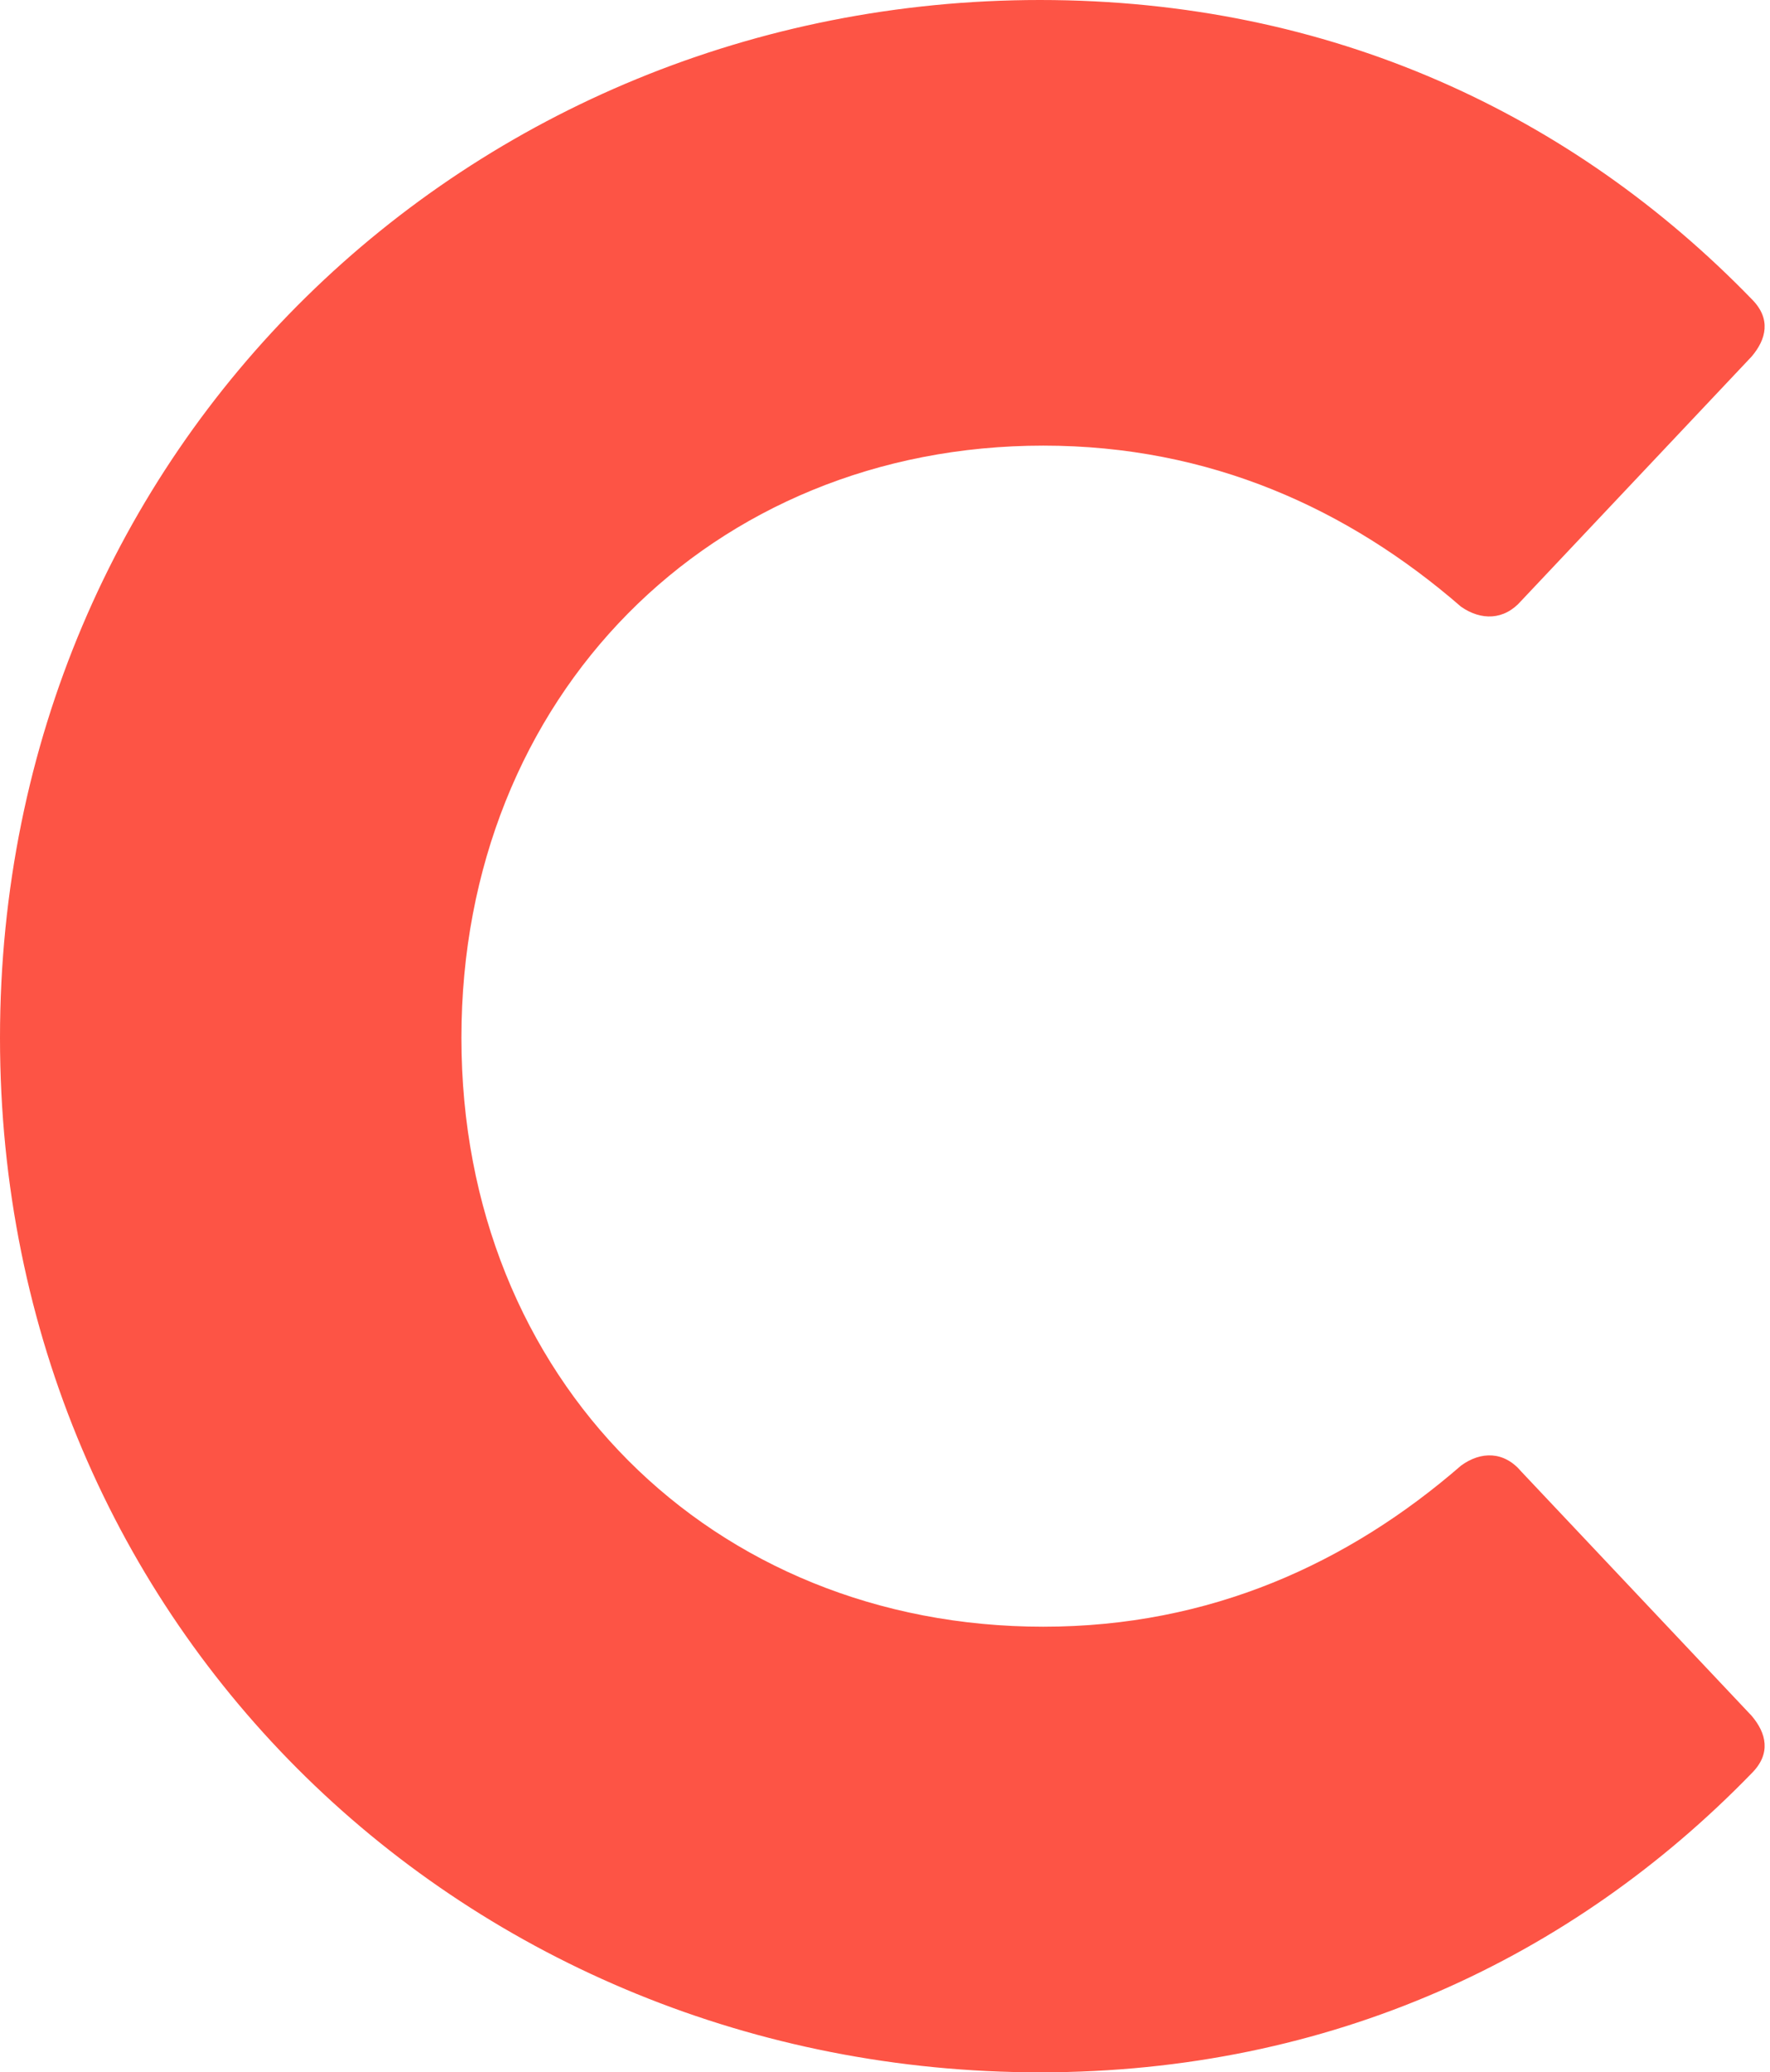
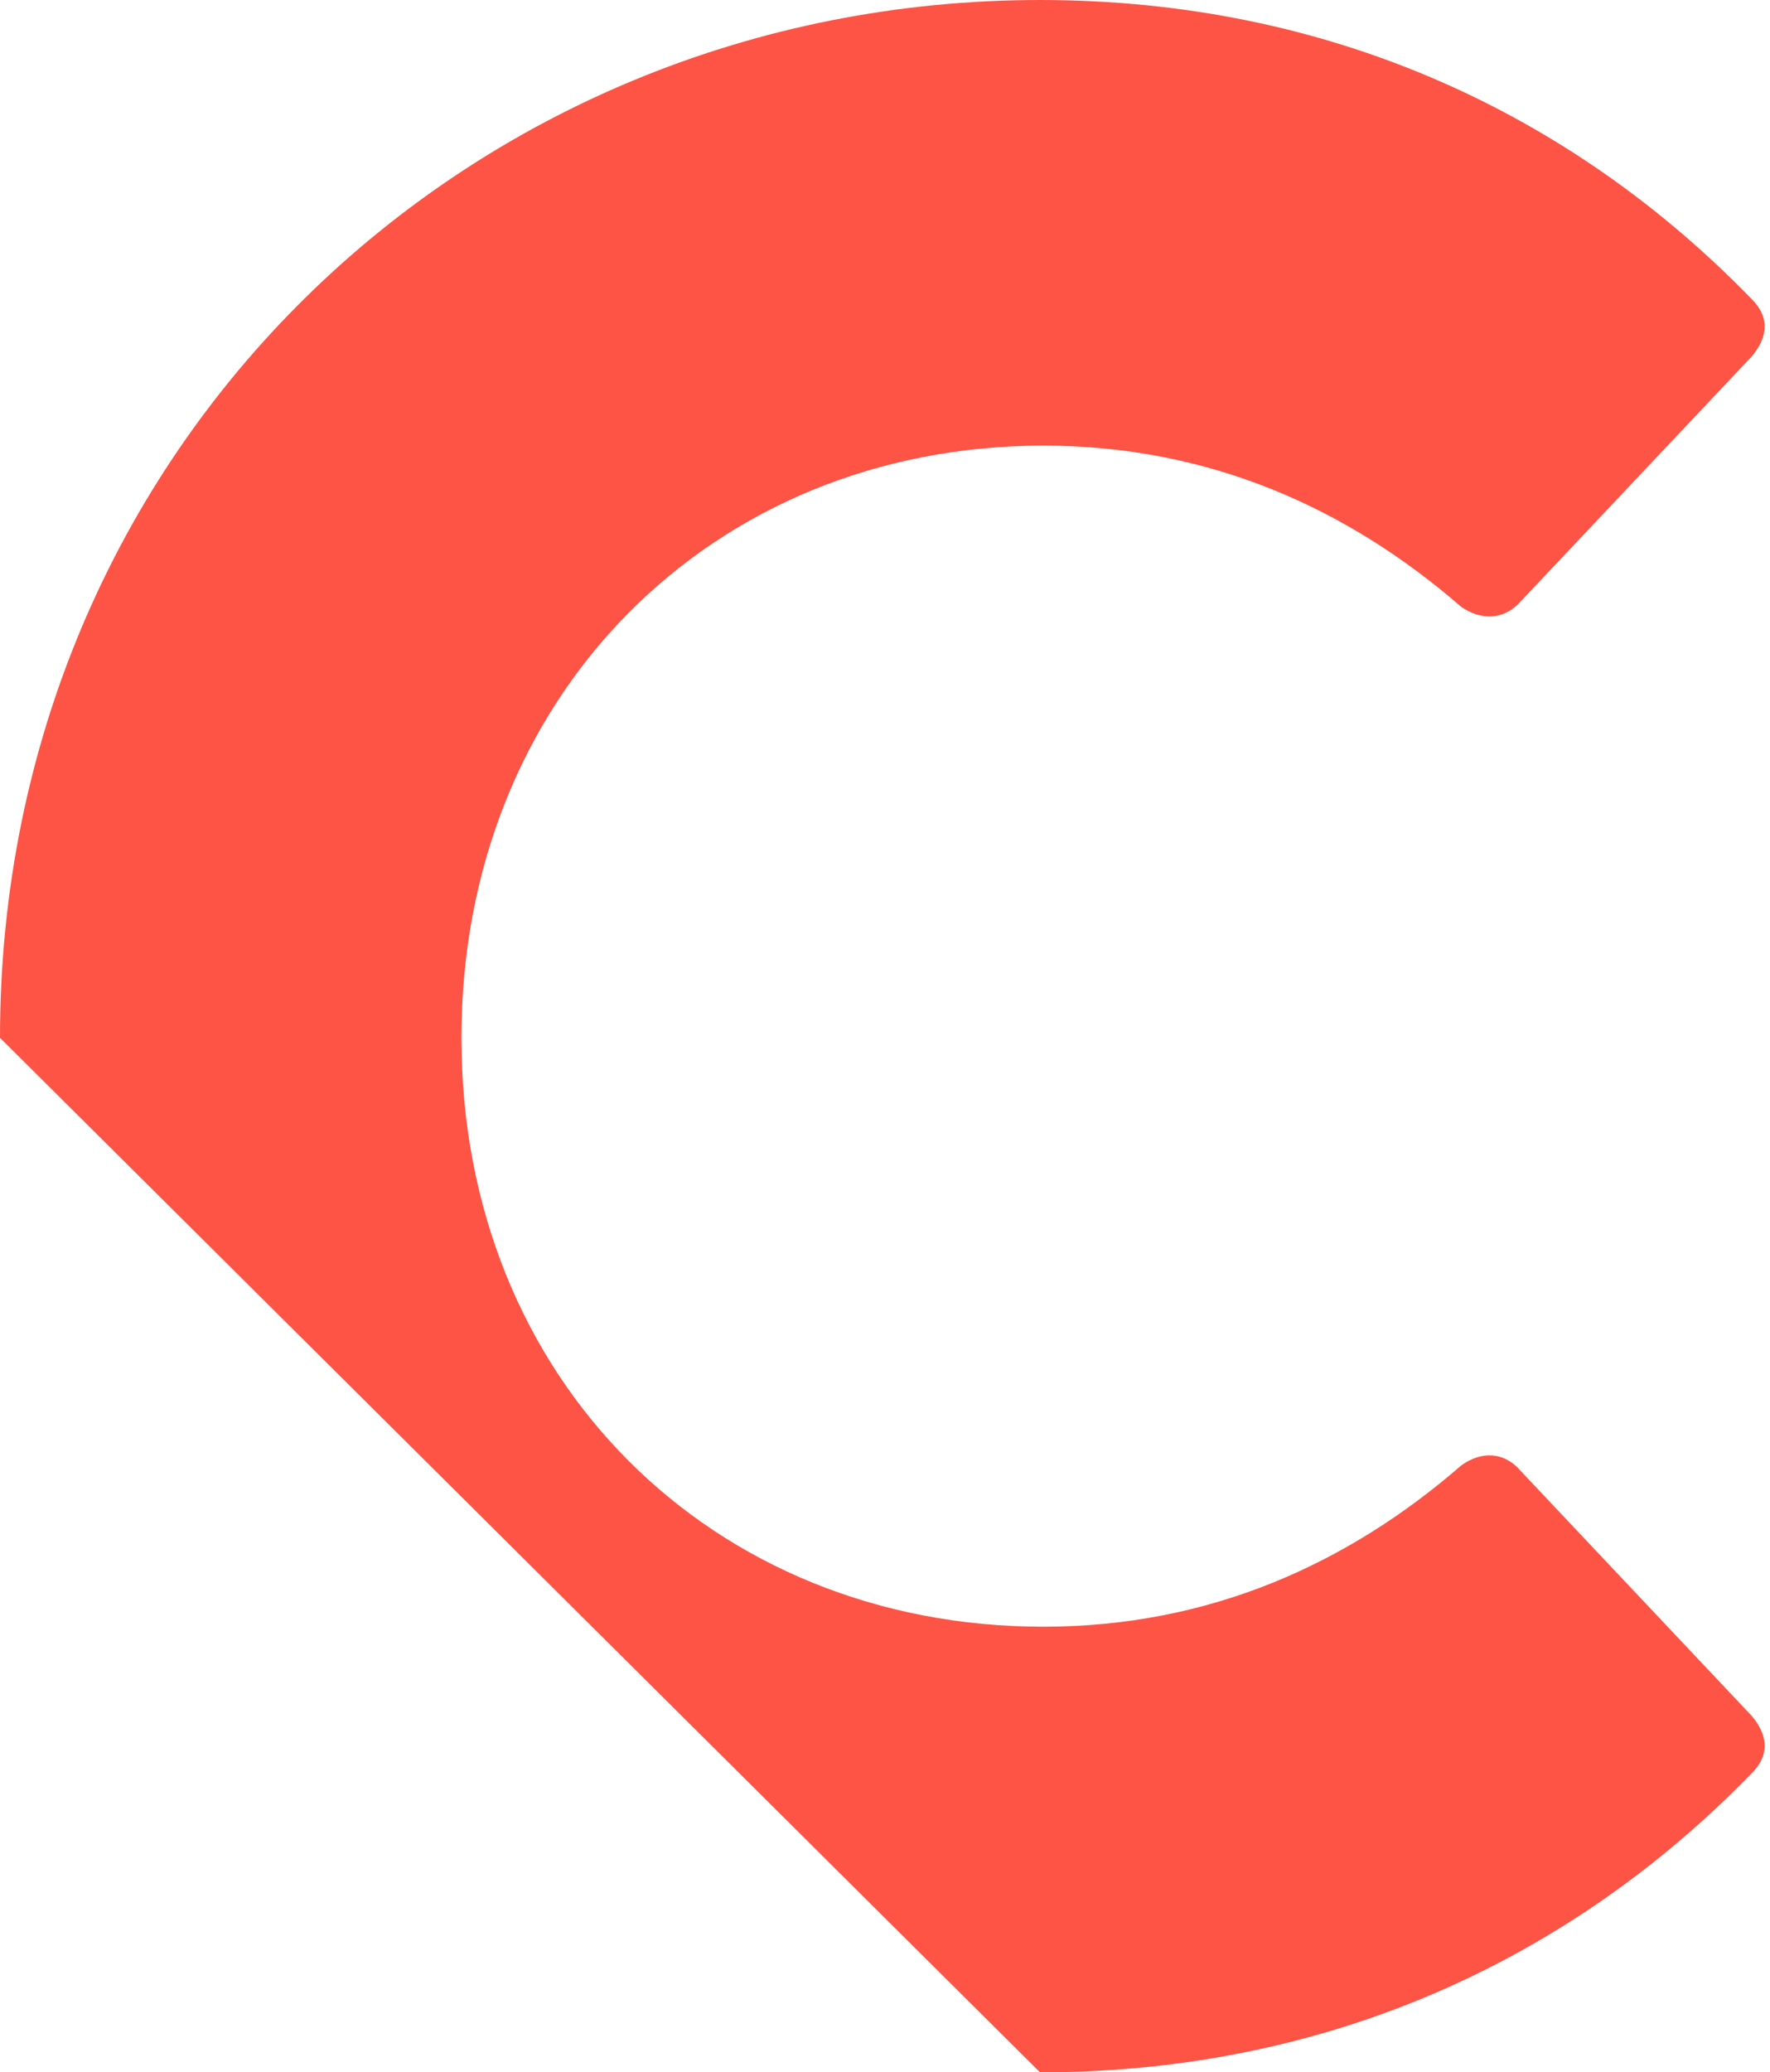
<svg xmlns="http://www.w3.org/2000/svg" width="170" height="199" viewBox="0 0 170 199" fill="none">
-   <path d="M0 99.659C0 42.792 45.144 0 99.888 0C127.864 0 151.072 11.031 168.239 28.718C170.147 30.62 169.638 32.586 168.239 34.234L146.112 57.69C144.459 59.592 142.234 59.592 140.326 58.261C129.517 48.878 116.229 42.792 100.206 42.792C68.351 42.792 44.317 66.819 44.317 99.659C44.317 132.498 68.415 156.208 100.206 156.208C116.229 156.208 129.517 150.122 140.326 140.739C142.234 139.344 144.459 139.344 146.112 141.31L168.239 164.766C169.638 166.414 170.147 168.38 168.239 170.282C151.072 187.969 127.801 199 99.888 199C45.08 199 0 156.525 0 99.659Z" fill="#FD5445" />
+   <path d="M0 99.659C0 42.792 45.144 0 99.888 0C127.864 0 151.072 11.031 168.239 28.718C170.147 30.62 169.638 32.586 168.239 34.234L146.112 57.69C144.459 59.592 142.234 59.592 140.326 58.261C129.517 48.878 116.229 42.792 100.206 42.792C68.351 42.792 44.317 66.819 44.317 99.659C44.317 132.498 68.415 156.208 100.206 156.208C116.229 156.208 129.517 150.122 140.326 140.739C142.234 139.344 144.459 139.344 146.112 141.31L168.239 164.766C169.638 166.414 170.147 168.38 168.239 170.282C151.072 187.969 127.801 199 99.888 199Z" fill="#FD5445" />
</svg>